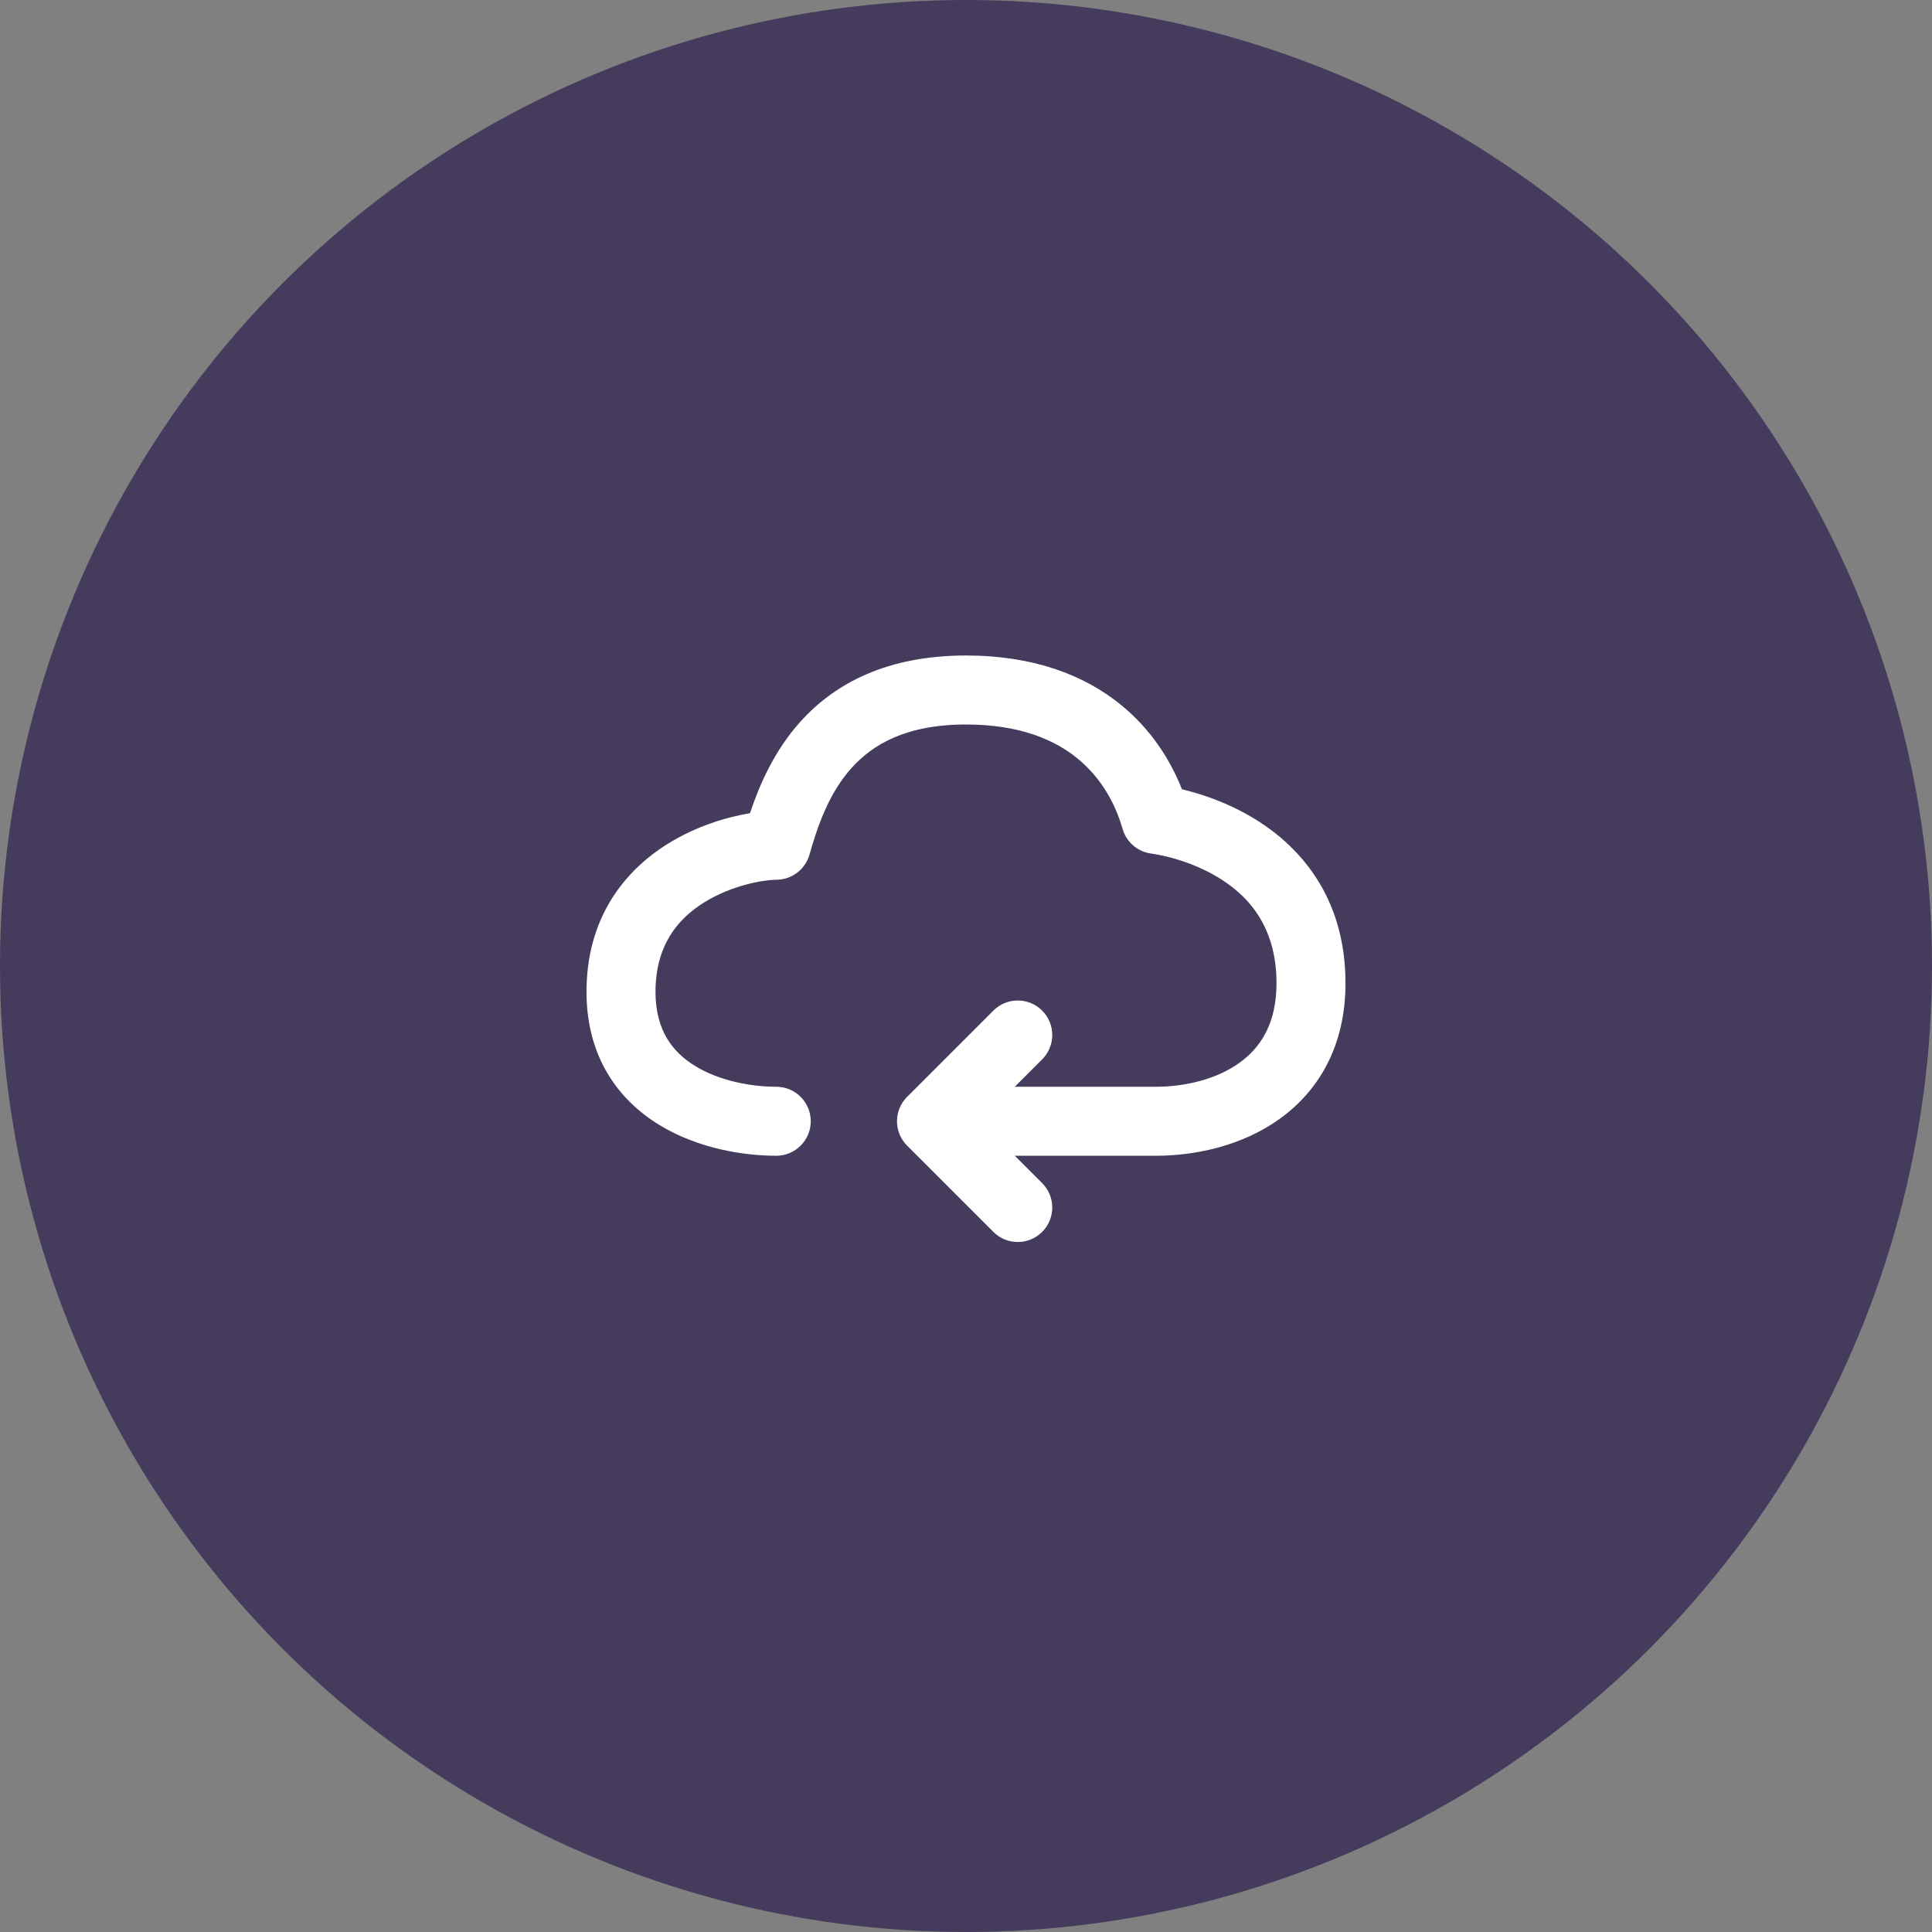
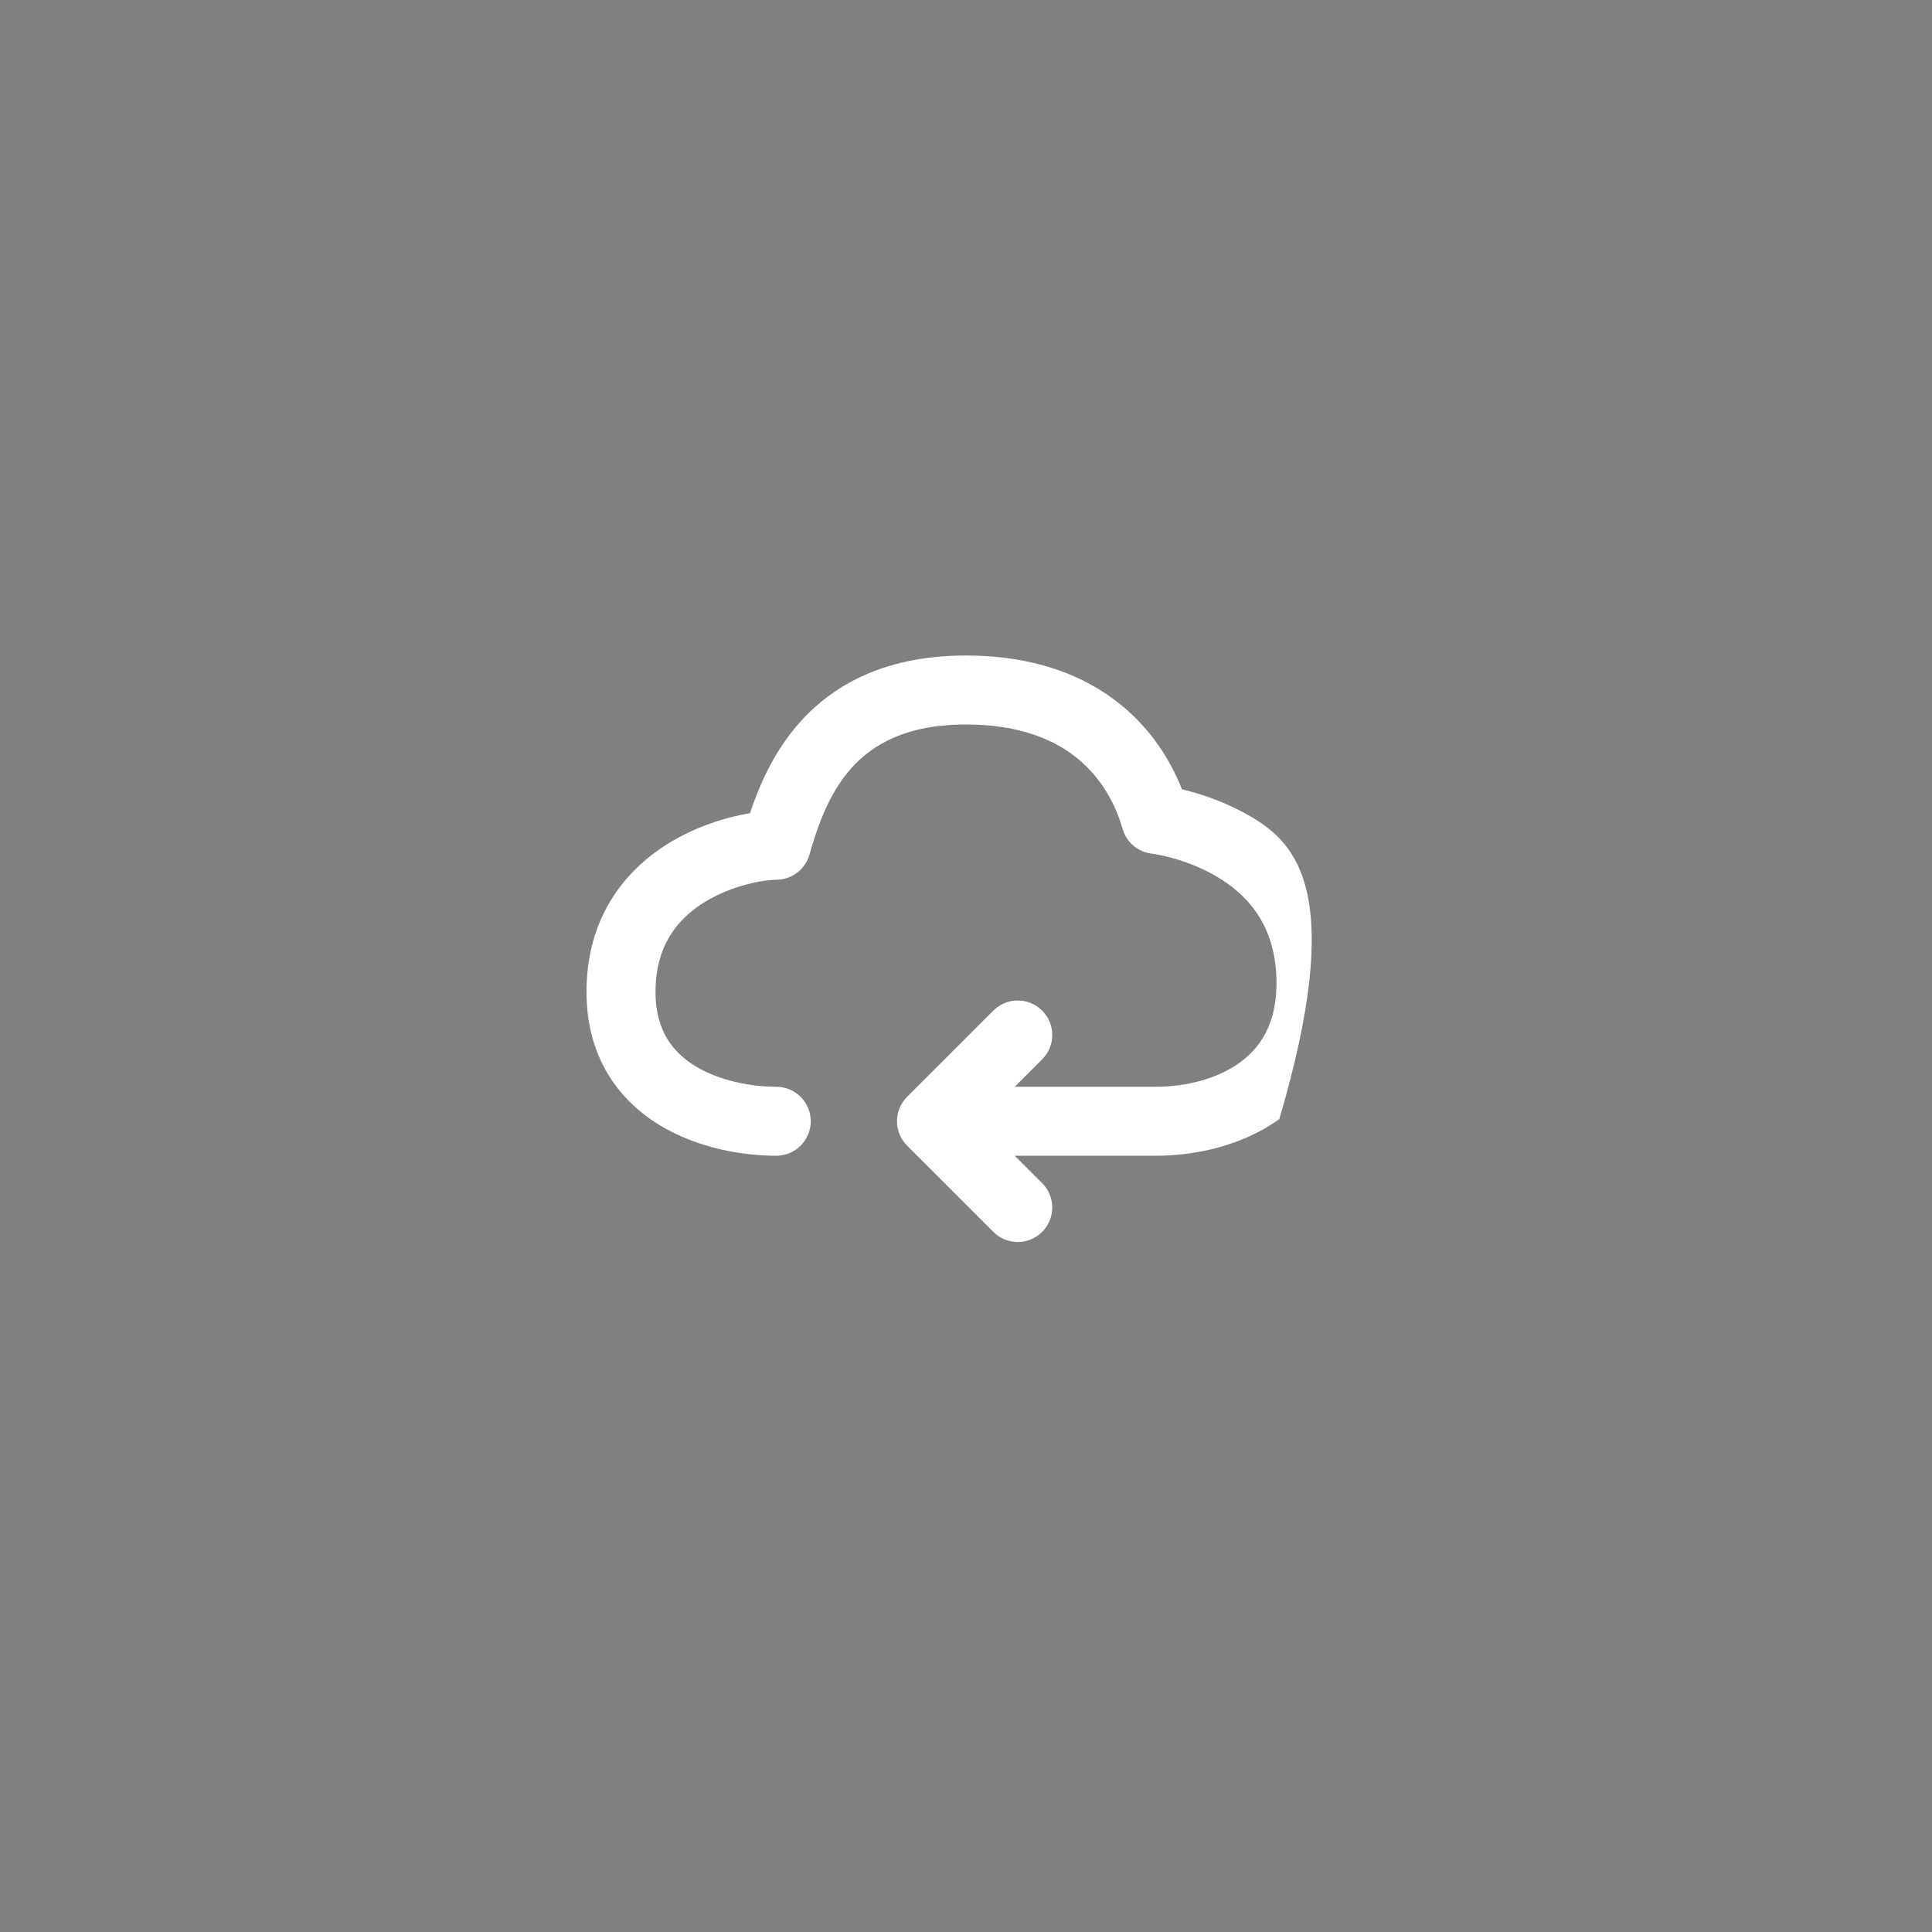
<svg xmlns="http://www.w3.org/2000/svg" width="56" height="56" viewBox="0 0 56 56" fill="none">
  <rect x="0" y="0" width="56" height="56" fill="#808080" stroke="none" />
-   <circle cx="28" cy="28" r="28" fill="#453B5D" />
-   <path d="M23.462 24.775C23.706 23.918 24.032 22.986 24.682 22.261C25.291 21.582 26.263 21 28 21C29.548 21 30.566 21.437 31.24 21.991C31.926 22.555 32.332 23.301 32.538 24.025C32.65 24.414 32.984 24.697 33.386 24.744L33.388 24.744L33.409 24.747C33.431 24.75 33.468 24.755 33.518 24.764C33.616 24.782 33.764 24.812 33.944 24.86C34.307 24.958 34.781 25.124 35.246 25.395C36.145 25.919 37 26.816 37 28.5C37 29.676 36.532 30.374 35.919 30.811C35.26 31.282 34.357 31.5 33.5 31.5H29.414L30.207 30.707C30.598 30.317 30.598 29.683 30.207 29.293C29.817 28.902 29.183 28.902 28.793 29.293L26.294 31.792C26.291 31.795 26.289 31.797 26.286 31.799C26.194 31.894 26.124 32.002 26.076 32.117C26.027 32.234 26 32.362 26 32.497C26 32.498 26 32.499 26 32.5C26 32.501 26 32.502 26 32.503C26 32.638 26.027 32.766 26.076 32.883C26.125 33.001 26.197 33.111 26.293 33.207L28.793 35.707C29.183 36.098 29.817 36.098 30.207 35.707C30.598 35.317 30.598 34.683 30.207 34.293L29.414 33.5H33.5C34.643 33.5 35.99 33.218 37.081 32.439C38.218 31.626 39 30.324 39 28.5C39 25.934 37.605 24.456 36.254 23.668C35.594 23.282 34.943 23.058 34.462 22.929C34.391 22.91 34.323 22.892 34.259 22.877C33.923 22.026 33.37 21.153 32.51 20.446C31.434 19.563 29.952 19 28 19C25.737 19 24.209 19.793 23.193 20.926C22.435 21.771 22.011 22.755 21.739 23.571C21.053 23.685 20.167 23.951 19.345 24.465C18.11 25.237 17 26.593 17 28.75C17 30.635 17.922 31.878 19.102 32.602C20.225 33.291 21.549 33.5 22.5 33.5C23.052 33.5 23.5 33.052 23.5 32.5C23.5 31.948 23.052 31.5 22.5 31.5C21.784 31.5 20.858 31.334 20.148 30.898C19.495 30.497 19 29.865 19 28.75C19 27.407 19.64 26.638 20.405 26.16C21.225 25.648 22.161 25.5 22.5 25.5C22.947 25.5 23.339 25.204 23.462 24.775Z" fill="white" />
+   <path d="M23.462 24.775C23.706 23.918 24.032 22.986 24.682 22.261C25.291 21.582 26.263 21 28 21C29.548 21 30.566 21.437 31.24 21.991C31.926 22.555 32.332 23.301 32.538 24.025C32.65 24.414 32.984 24.697 33.386 24.744L33.388 24.744L33.409 24.747C33.431 24.75 33.468 24.755 33.518 24.764C33.616 24.782 33.764 24.812 33.944 24.86C34.307 24.958 34.781 25.124 35.246 25.395C36.145 25.919 37 26.816 37 28.5C37 29.676 36.532 30.374 35.919 30.811C35.26 31.282 34.357 31.5 33.5 31.5H29.414L30.207 30.707C30.598 30.317 30.598 29.683 30.207 29.293C29.817 28.902 29.183 28.902 28.793 29.293L26.294 31.792C26.291 31.795 26.289 31.797 26.286 31.799C26.194 31.894 26.124 32.002 26.076 32.117C26.027 32.234 26 32.362 26 32.497C26 32.498 26 32.499 26 32.5C26 32.501 26 32.502 26 32.503C26 32.638 26.027 32.766 26.076 32.883C26.125 33.001 26.197 33.111 26.293 33.207L28.793 35.707C29.183 36.098 29.817 36.098 30.207 35.707C30.598 35.317 30.598 34.683 30.207 34.293L29.414 33.5H33.5C34.643 33.5 35.99 33.218 37.081 32.439C39 25.934 37.605 24.456 36.254 23.668C35.594 23.282 34.943 23.058 34.462 22.929C34.391 22.91 34.323 22.892 34.259 22.877C33.923 22.026 33.37 21.153 32.51 20.446C31.434 19.563 29.952 19 28 19C25.737 19 24.209 19.793 23.193 20.926C22.435 21.771 22.011 22.755 21.739 23.571C21.053 23.685 20.167 23.951 19.345 24.465C18.11 25.237 17 26.593 17 28.75C17 30.635 17.922 31.878 19.102 32.602C20.225 33.291 21.549 33.5 22.5 33.5C23.052 33.5 23.5 33.052 23.5 32.5C23.5 31.948 23.052 31.5 22.5 31.5C21.784 31.5 20.858 31.334 20.148 30.898C19.495 30.497 19 29.865 19 28.75C19 27.407 19.64 26.638 20.405 26.16C21.225 25.648 22.161 25.5 22.5 25.5C22.947 25.5 23.339 25.204 23.462 24.775Z" fill="white" />
</svg>